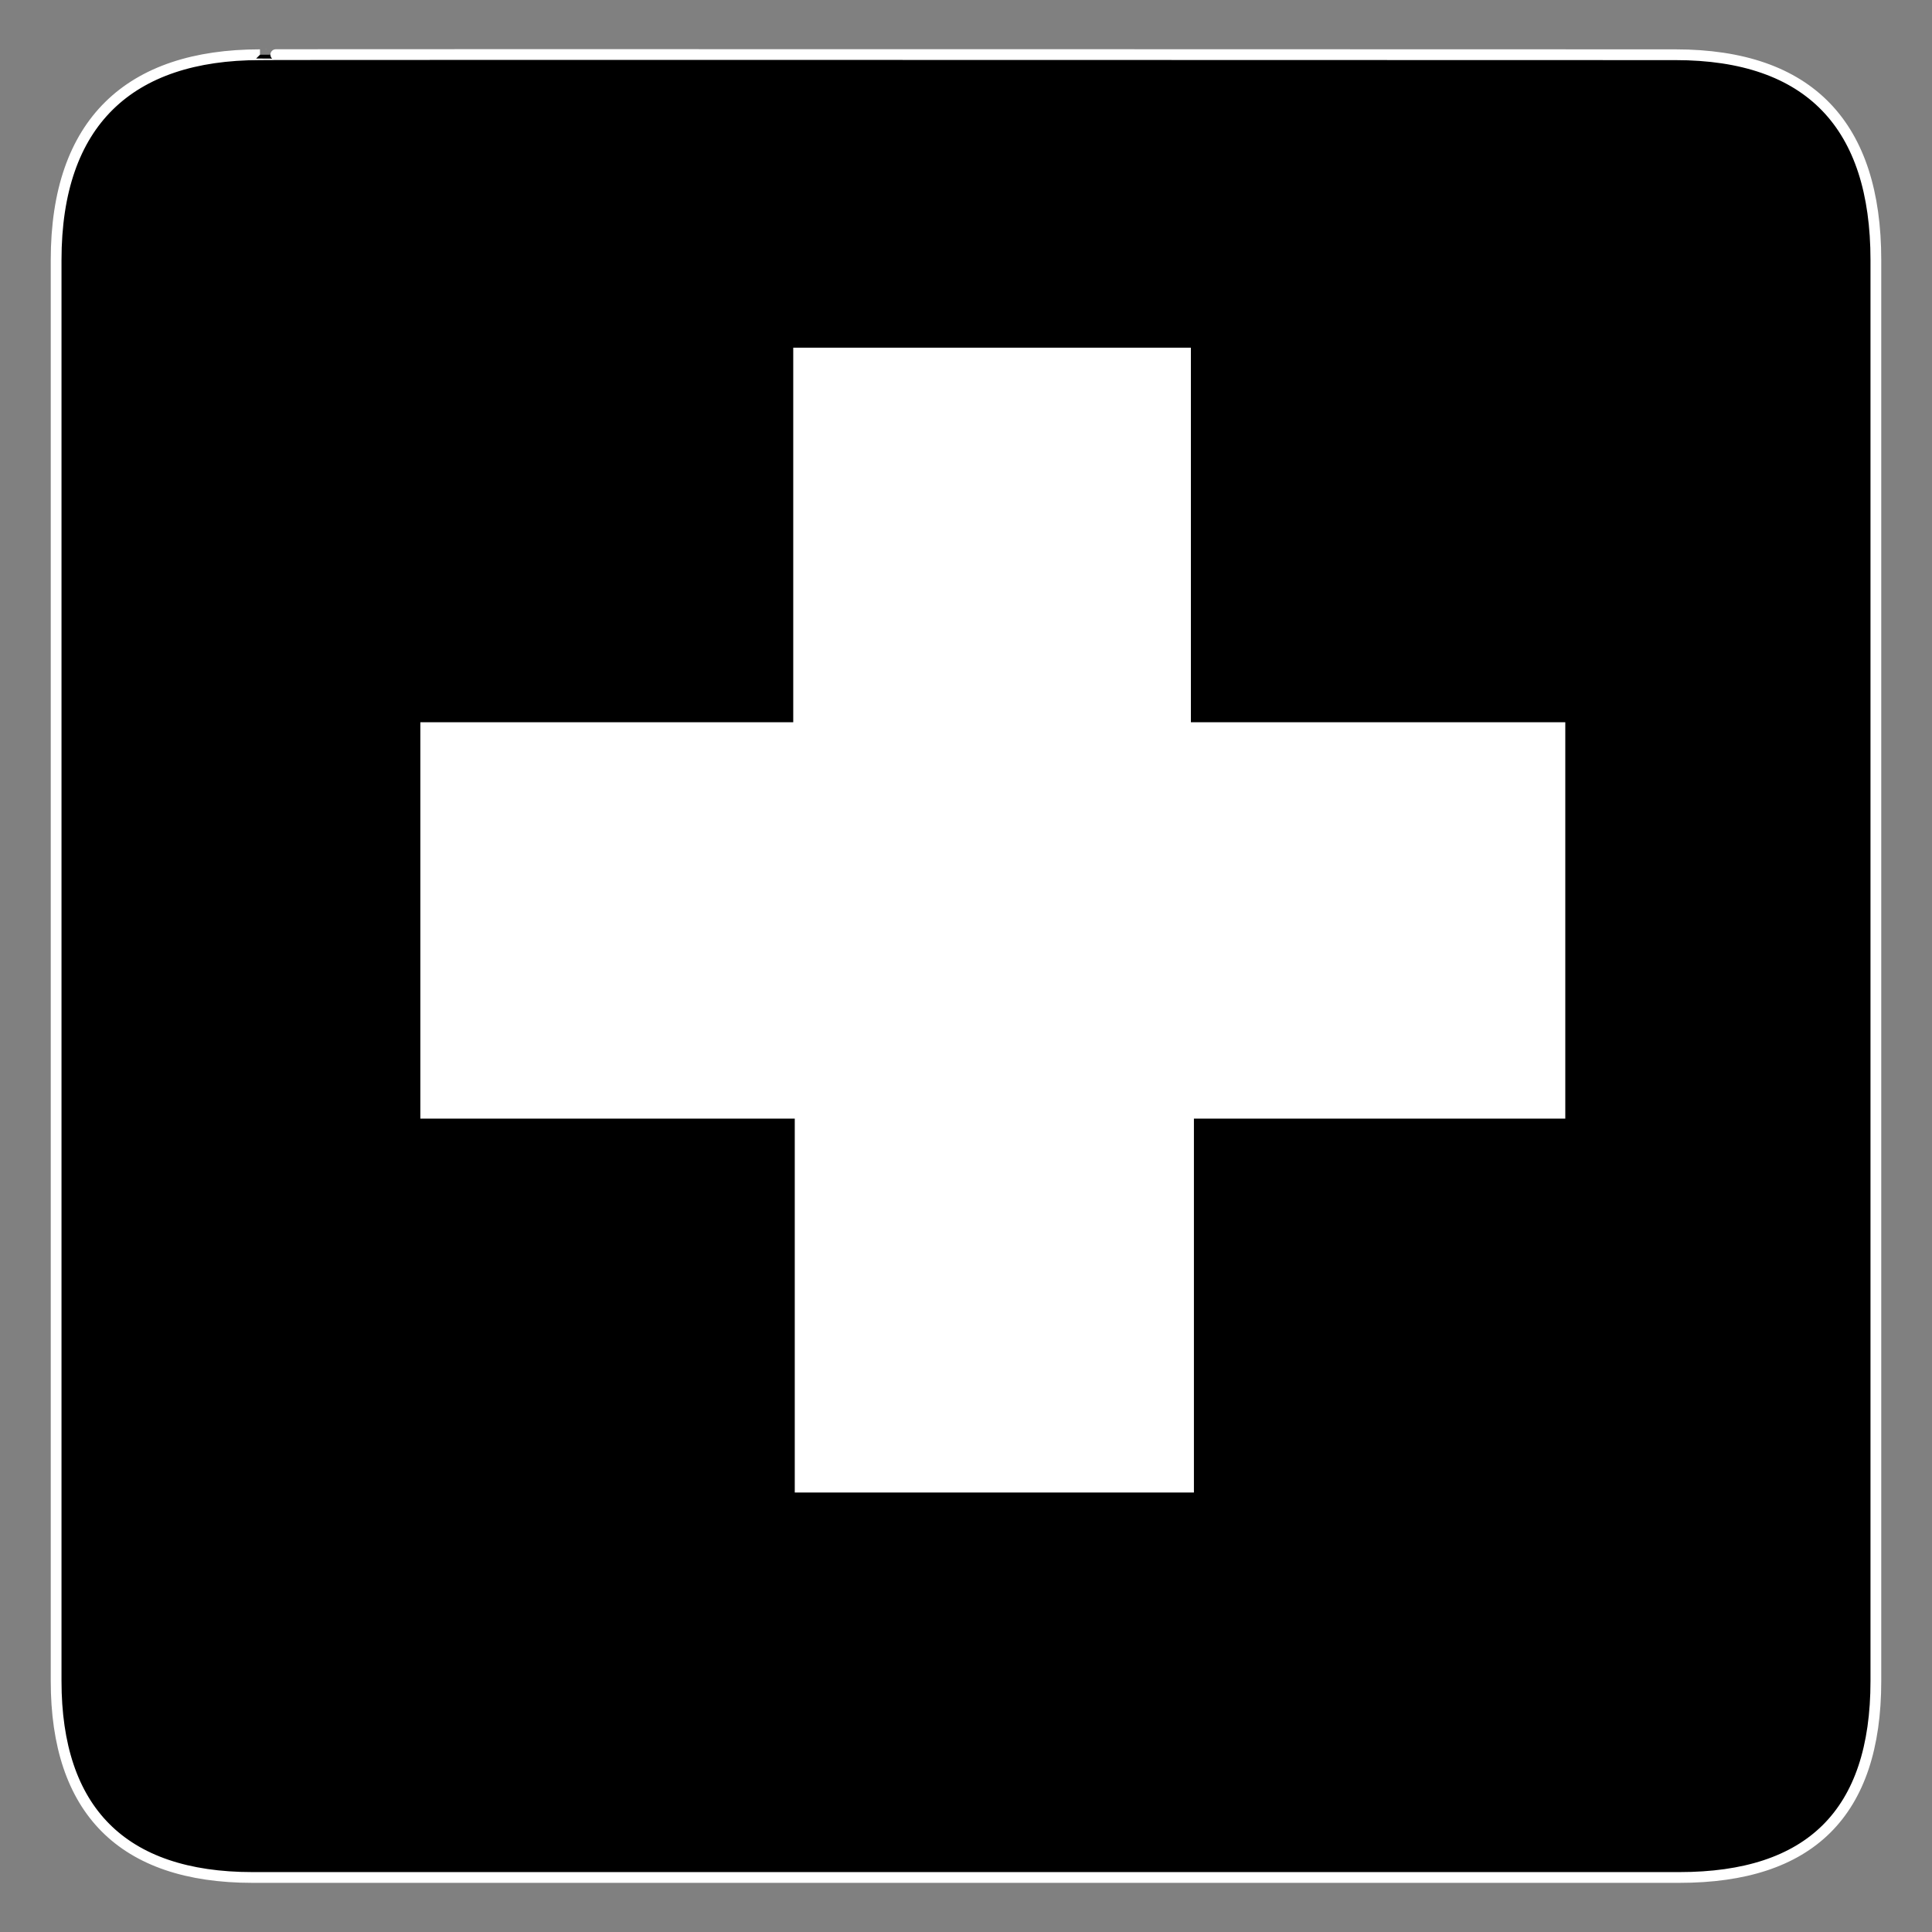
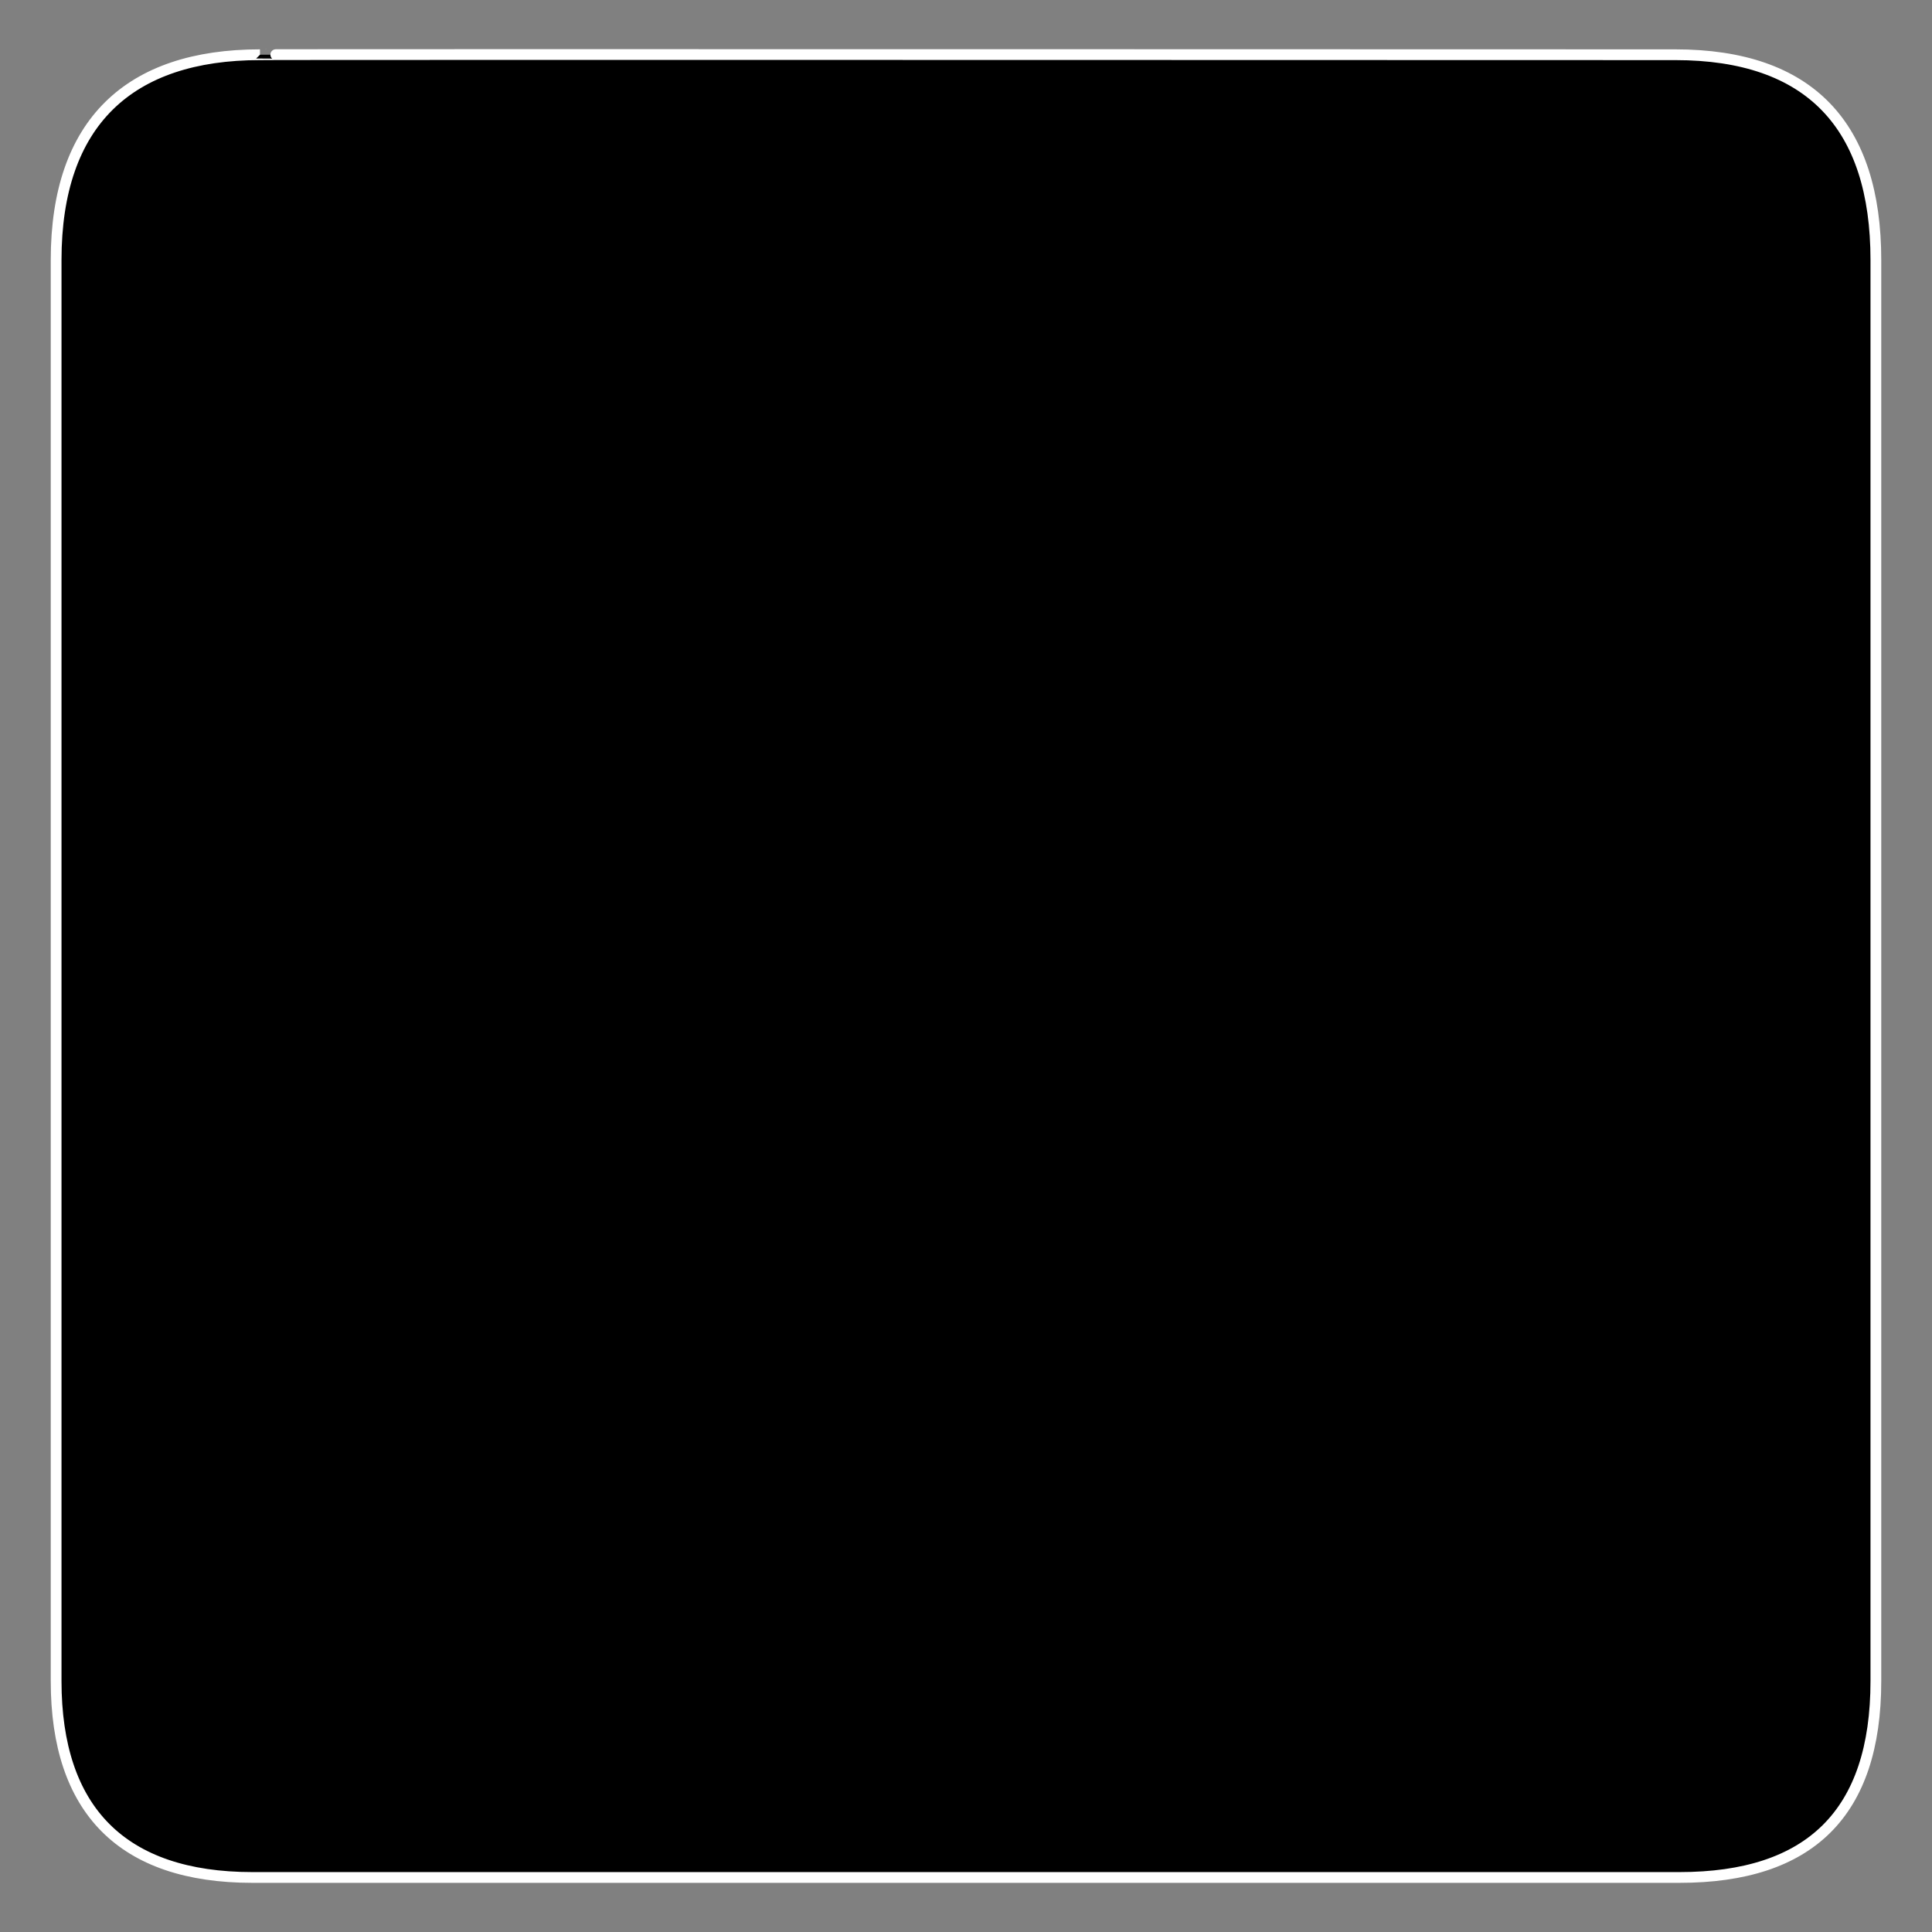
<svg xmlns="http://www.w3.org/2000/svg" xmlns:ns1="http://sodipodi.sourceforge.net/DTD/sodipodi-0.dtd" xmlns:ns2="http://www.inkscape.org/namespaces/inkscape" id="svg1650" ns1:docname="aiga_first_aid1.svg" ns2:export-filename="/home/joanna/gfx/vector/aiga/aiga_first_aid1.png" viewBox="0 0 612 612" ns1:version="0.32" ns2:export-xdpi="31.0425" version="1.0" ns2:output_extension="org.inkscape.output.svg.inkscape" ns2:export-ydpi="31.0425" ns2:version="0.46" ns1:docbase="/datas/Projs/Cliparts Stocker/tmp/AIGA">
  <rect x="0" y="0" width="612" height="612" fill="#808080" stroke="none" />
  <ns1:namedview id="base" bordercolor="#666666" ns2:pageshadow="2" ns2:window-width="641" pagecolor="#ffffff" ns2:zoom="0.43415836" ns2:window-x="5" showgrid="false" borderopacity="1.0" ns2:current-layer="svg1650" ns2:cx="305.25953" ns2:cy="417.84947" ns2:window-y="6" ns2:window-height="715" ns2:pageopacity="0.0" />
  <g id="g7958" ns2:export-ydpi="31.0425" ns2:export-xdpi="31.0425" transform="translate(-.082 -.585)">
    <g id="g1660">
      <path id="path1662" style="stroke:#ffffff;stroke-width:3.408;fill:#000000" d="m82.432 17.924c-41.335 0-64.571 21.371-64.571 65.036v450.12c0 40.84 20.891 62.23 62.192 62.23h452.03c41.3 0 62.22-20.32 62.22-62.23v-450.12c0-42.6-20.92-65.036-63.52-65.036 0 0-448.49-0.142-448.35 0z" />
    </g>
    <g id="g1664">
-       <path id="path1666" style="fill:#ffffff" d="m251.36 110.72h125.96v118.65h118.6v125.56h-117.64v118.44h-126.44v-118.44h-118.6v-125.56h118.12v-118.65z" />
-     </g>
+       </g>
  </g>
</svg>